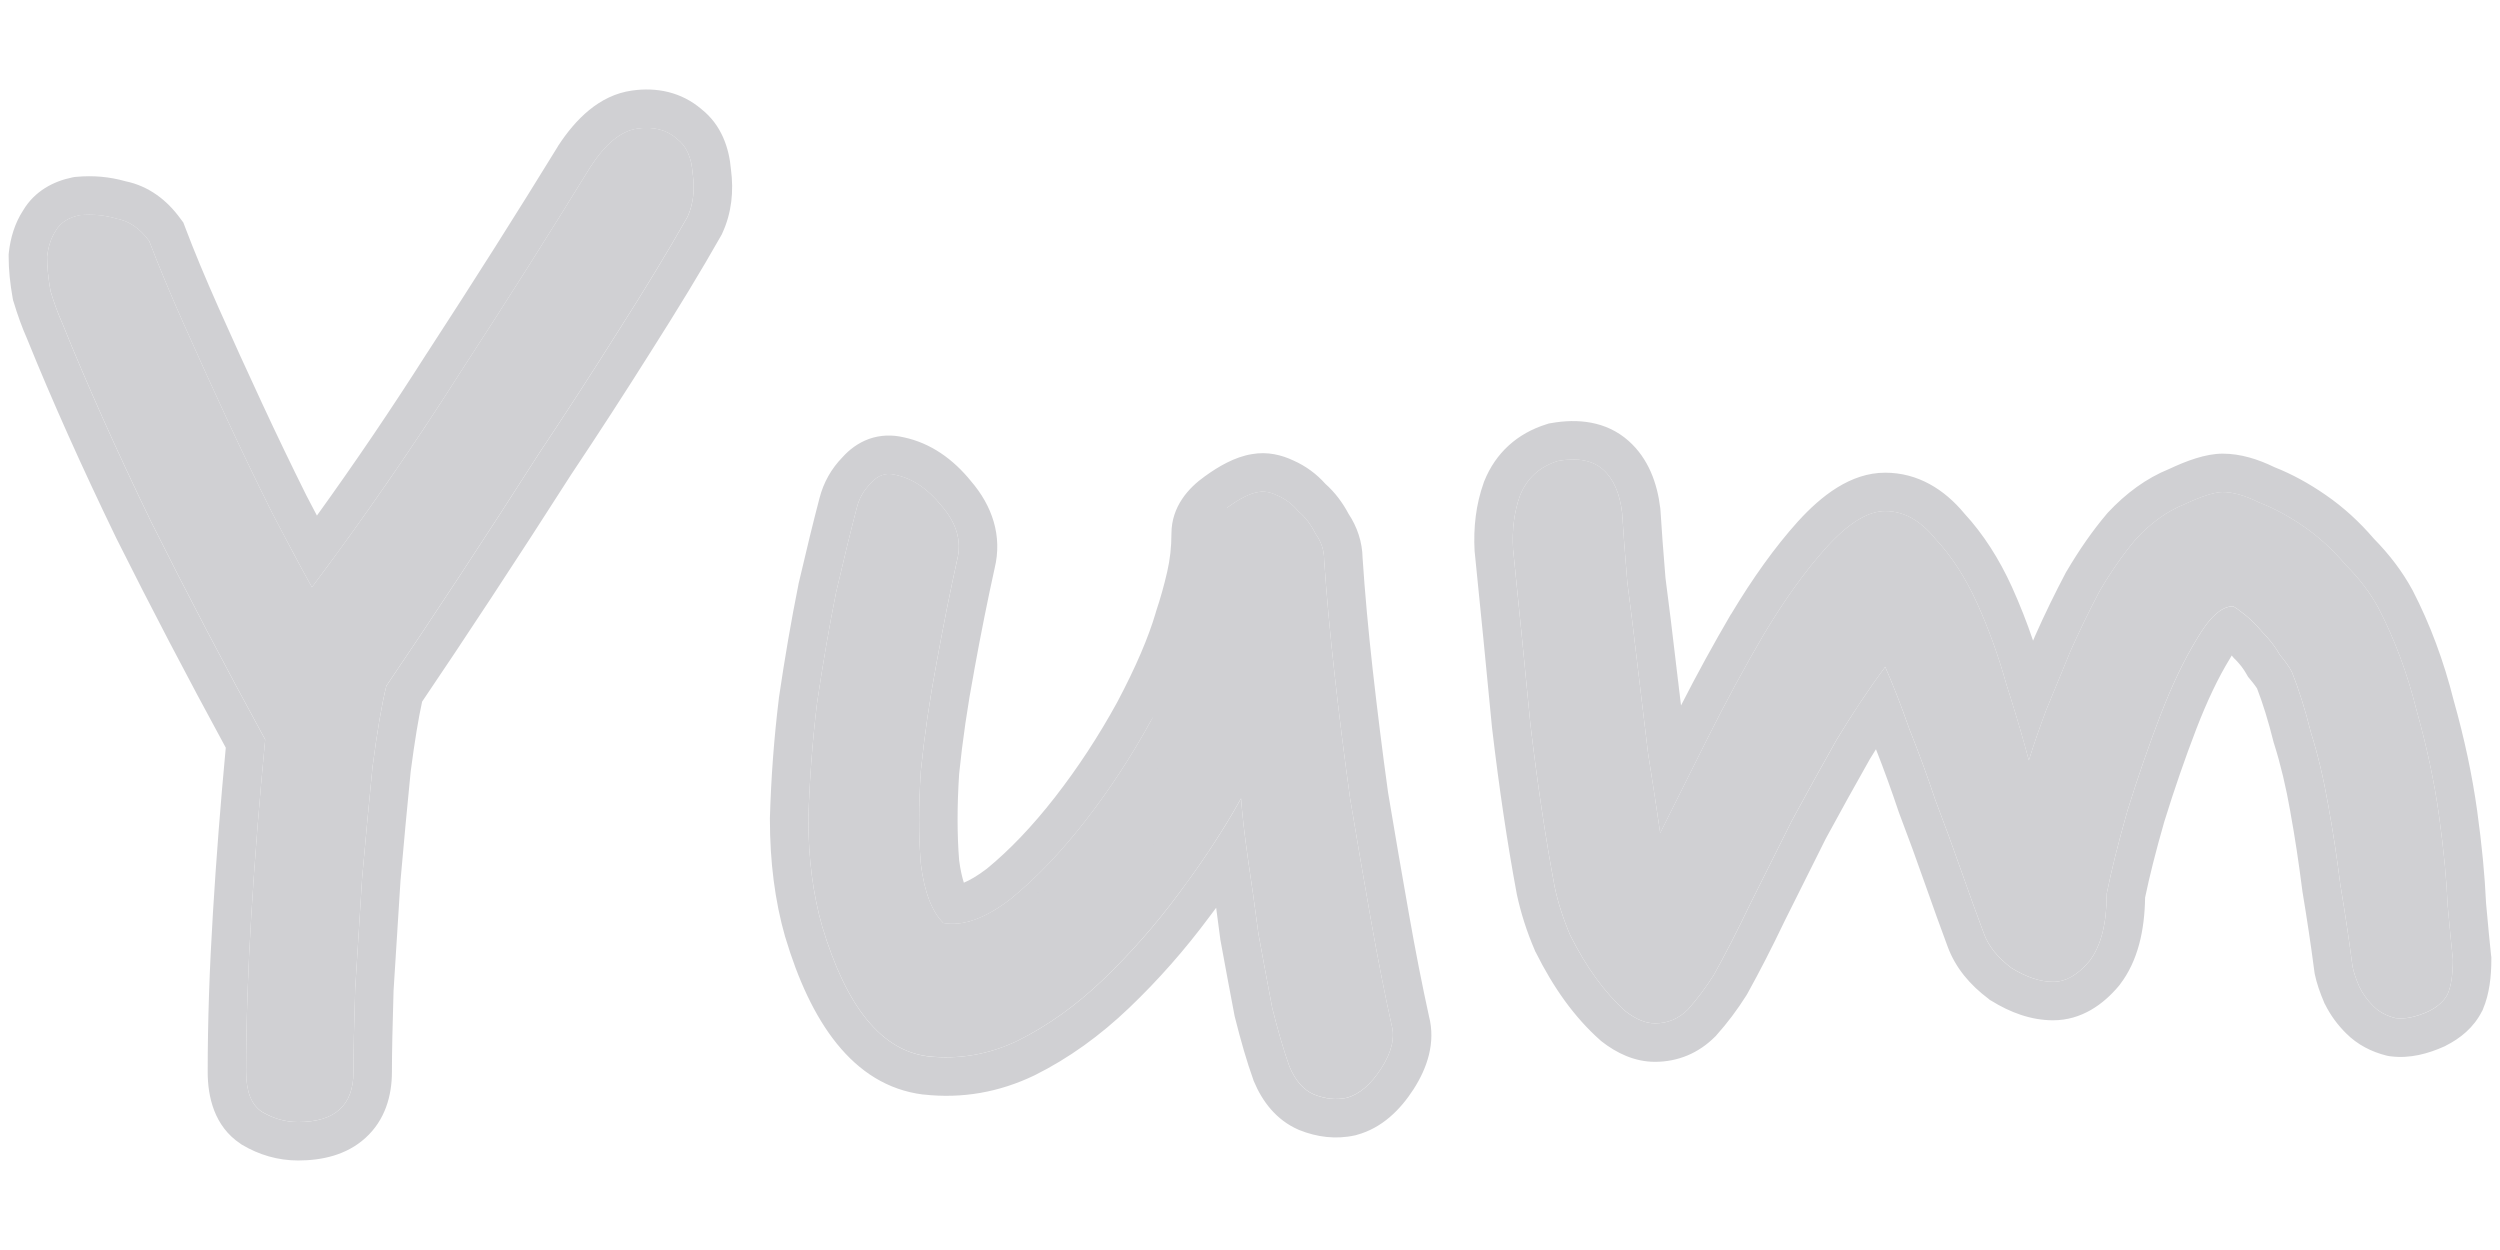
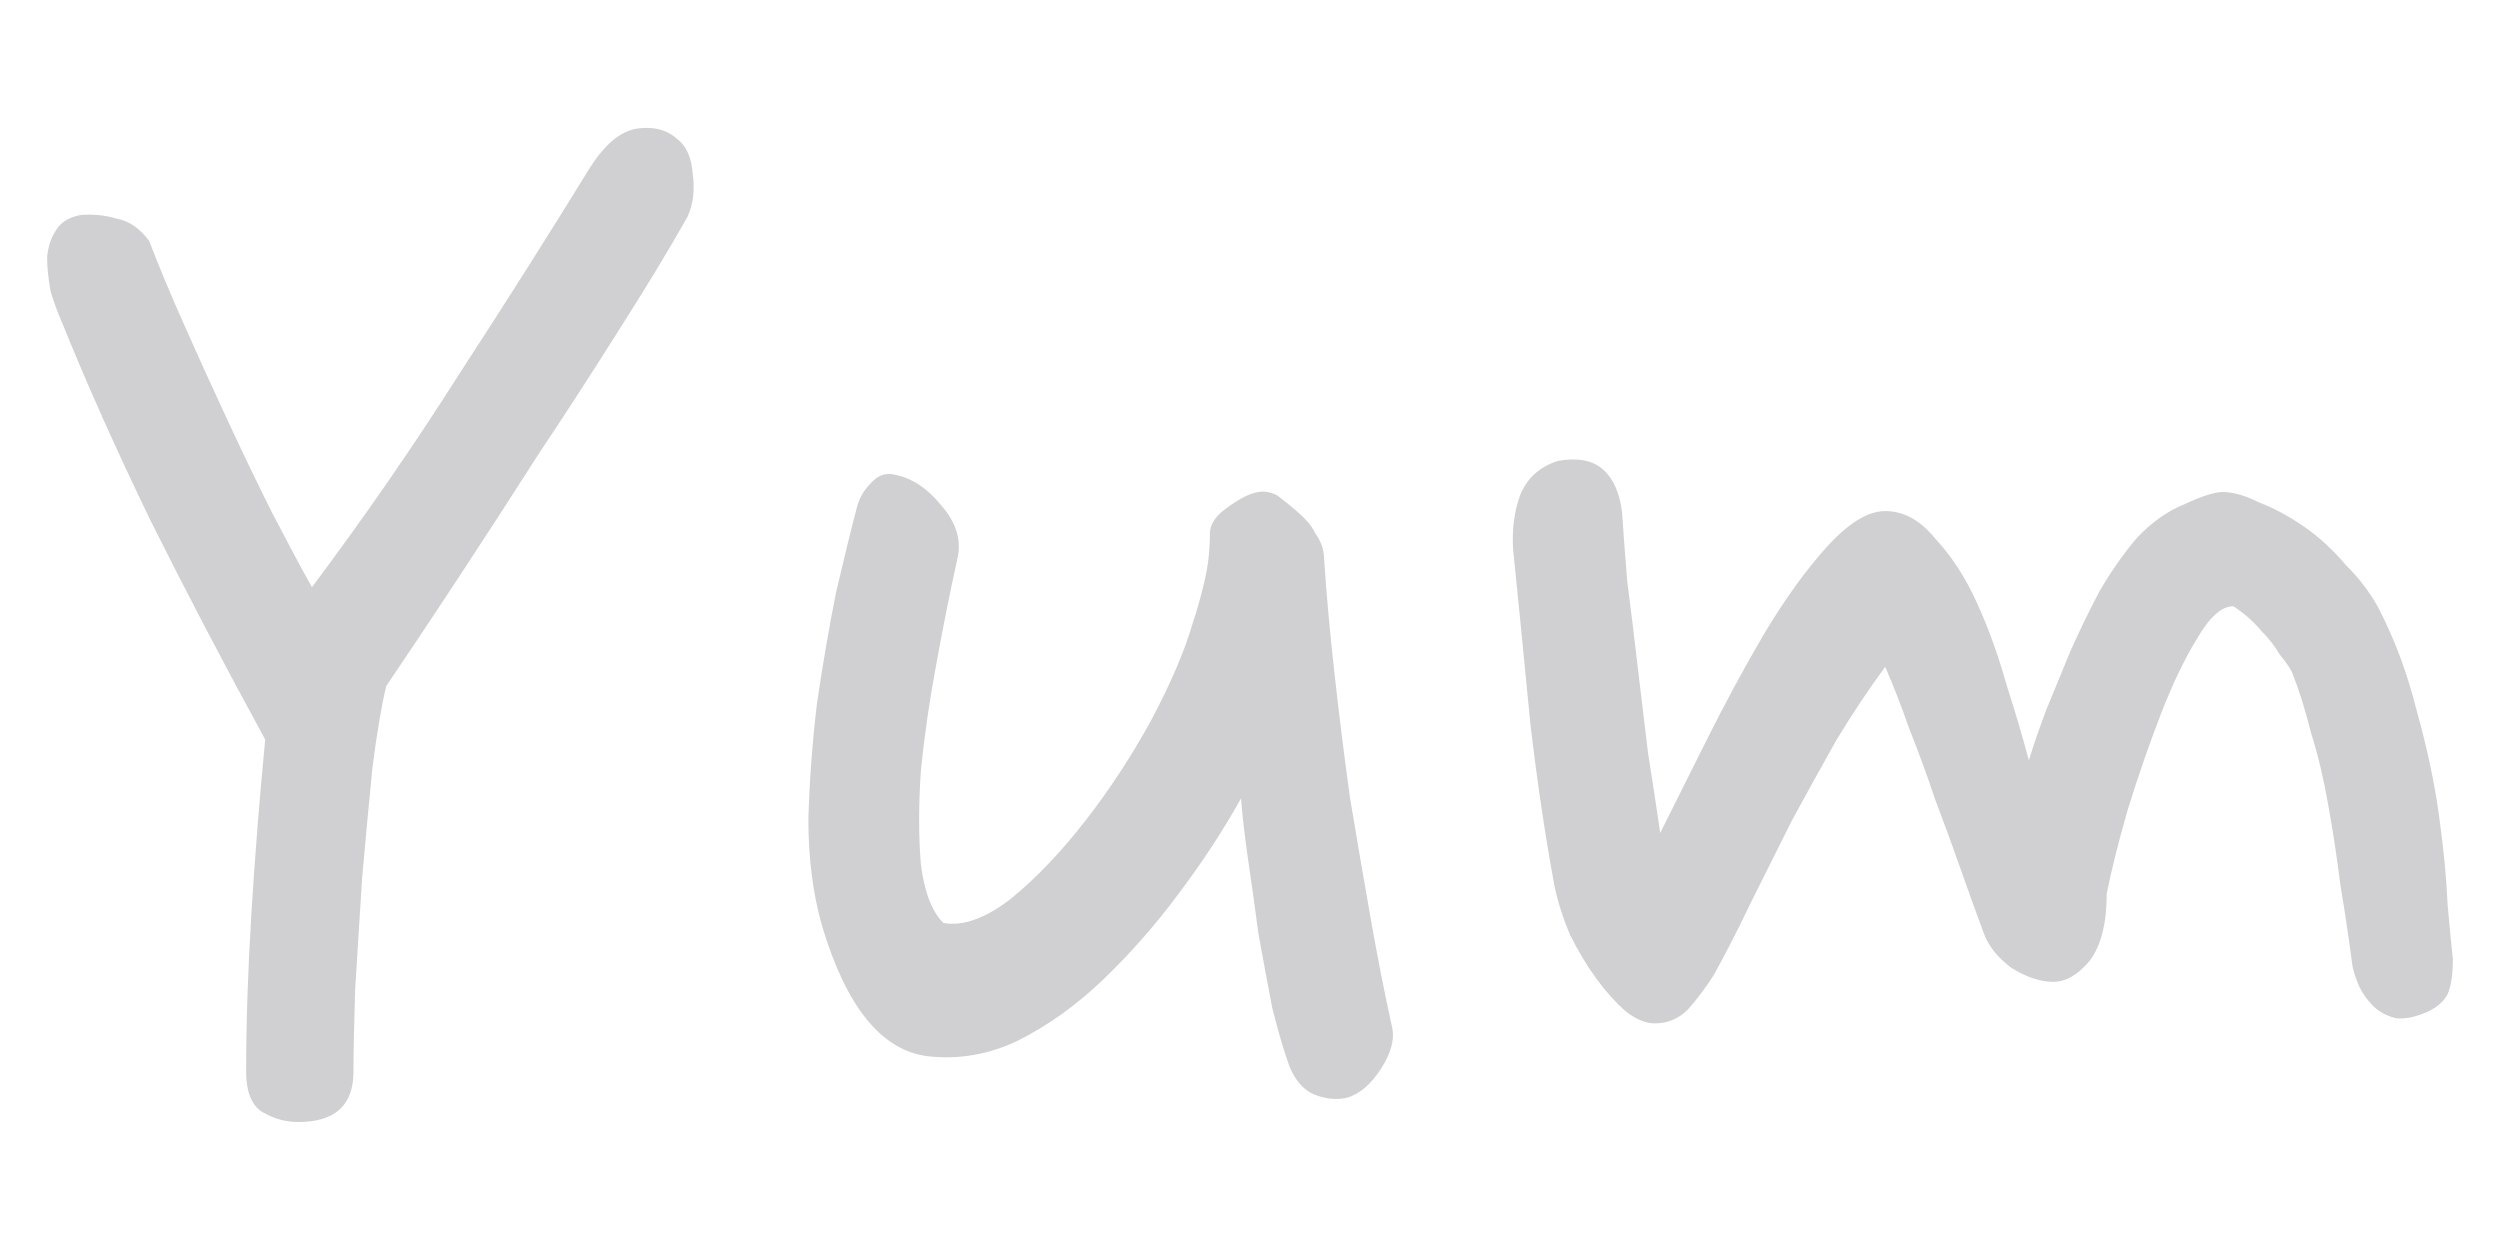
<svg xmlns="http://www.w3.org/2000/svg" width="26" height="13" viewBox="0 0 26 13" fill="none">
  <path d="M4.018 7.133C3.97 7.325 3.922 7.607 3.874 7.979C3.838 8.339 3.802 8.723 3.766 9.131C3.742 9.527 3.718 9.911 3.694 10.283C3.682 10.655 3.676 10.943 3.676 11.147C3.676 11.495 3.484 11.669 3.1 11.669C2.968 11.669 2.842 11.633 2.722 11.561C2.614 11.489 2.56 11.351 2.56 11.147C2.56 10.643 2.578 10.097 2.614 9.509C2.65 8.921 2.698 8.315 2.758 7.691C2.338 6.923 1.942 6.167 1.57 5.423C1.21 4.679 0.904 3.995 0.652 3.371C0.604 3.263 0.562 3.149 0.526 3.029C0.502 2.897 0.49 2.777 0.49 2.669C0.502 2.561 0.532 2.471 0.58 2.399C0.628 2.315 0.712 2.261 0.832 2.237C0.964 2.225 1.09 2.237 1.21 2.273C1.342 2.297 1.456 2.375 1.552 2.507C1.648 2.759 1.768 3.047 1.912 3.371C2.056 3.695 2.206 4.025 2.362 4.361C2.518 4.697 2.674 5.021 2.83 5.333C2.986 5.633 3.124 5.891 3.244 6.107C3.784 5.387 4.294 4.649 4.774 3.893C5.266 3.137 5.722 2.417 6.142 1.733C6.298 1.493 6.46 1.361 6.628 1.337C6.796 1.313 6.934 1.349 7.042 1.445C7.138 1.517 7.192 1.637 7.204 1.805C7.228 1.973 7.21 2.123 7.15 2.255C6.946 2.615 6.706 3.011 6.43 3.443C6.166 3.863 5.89 4.289 5.602 4.721C5.326 5.153 5.05 5.579 4.774 5.999C4.498 6.419 4.246 6.797 4.018 7.133Z" fill="#D0D0D3" />
-   <path d="M9.955 5.819C9.883 6.143 9.811 6.503 9.739 6.899C9.667 7.283 9.613 7.655 9.577 8.015C9.553 8.375 9.553 8.699 9.577 8.987C9.613 9.275 9.691 9.479 9.811 9.599C10.015 9.635 10.249 9.551 10.513 9.347C10.777 9.131 11.035 8.861 11.287 8.537C11.539 8.213 11.767 7.865 11.971 7.493C12.175 7.109 12.319 6.773 12.403 6.485C12.451 6.341 12.493 6.191 12.529 6.035C12.565 5.879 12.583 5.717 12.583 5.549C12.583 5.453 12.643 5.363 12.763 5.279C12.895 5.183 13.003 5.129 13.087 5.117C13.147 5.105 13.213 5.117 13.285 5.153C13.369 5.189 13.441 5.243 13.501 5.315C13.573 5.375 13.633 5.453 13.681 5.549C13.741 5.633 13.771 5.723 13.771 5.819C13.795 6.179 13.831 6.575 13.879 7.007C13.927 7.439 13.981 7.871 14.041 8.303C14.113 8.735 14.185 9.155 14.257 9.563C14.329 9.971 14.401 10.337 14.473 10.661C14.509 10.793 14.473 10.943 14.365 11.111C14.257 11.279 14.137 11.381 14.005 11.417C13.897 11.441 13.783 11.429 13.663 11.381C13.555 11.333 13.471 11.237 13.411 11.093C13.351 10.925 13.291 10.721 13.231 10.481C13.183 10.229 13.135 9.971 13.087 9.707C13.051 9.431 13.015 9.173 12.979 8.933C12.943 8.681 12.919 8.471 12.907 8.303C12.727 8.627 12.511 8.957 12.259 9.293C12.019 9.617 11.755 9.917 11.467 10.193C11.191 10.457 10.897 10.667 10.585 10.823C10.285 10.967 9.973 11.021 9.649 10.985C9.169 10.925 8.803 10.475 8.551 9.635C8.455 9.299 8.407 8.927 8.407 8.519C8.419 8.111 8.449 7.709 8.497 7.313C8.557 6.905 8.623 6.521 8.695 6.161C8.779 5.801 8.851 5.507 8.911 5.279C8.935 5.183 8.983 5.099 9.055 5.027C9.127 4.943 9.211 4.913 9.307 4.937C9.487 4.973 9.649 5.081 9.793 5.261C9.949 5.441 10.003 5.627 9.955 5.819Z" fill="#D0D0D3" />
+   <path d="M9.955 5.819C9.883 6.143 9.811 6.503 9.739 6.899C9.667 7.283 9.613 7.655 9.577 8.015C9.553 8.375 9.553 8.699 9.577 8.987C9.613 9.275 9.691 9.479 9.811 9.599C10.015 9.635 10.249 9.551 10.513 9.347C10.777 9.131 11.035 8.861 11.287 8.537C11.539 8.213 11.767 7.865 11.971 7.493C12.175 7.109 12.319 6.773 12.403 6.485C12.451 6.341 12.493 6.191 12.529 6.035C12.565 5.879 12.583 5.717 12.583 5.549C12.583 5.453 12.643 5.363 12.763 5.279C12.895 5.183 13.003 5.129 13.087 5.117C13.147 5.105 13.213 5.117 13.285 5.153C13.573 5.375 13.633 5.453 13.681 5.549C13.741 5.633 13.771 5.723 13.771 5.819C13.795 6.179 13.831 6.575 13.879 7.007C13.927 7.439 13.981 7.871 14.041 8.303C14.113 8.735 14.185 9.155 14.257 9.563C14.329 9.971 14.401 10.337 14.473 10.661C14.509 10.793 14.473 10.943 14.365 11.111C14.257 11.279 14.137 11.381 14.005 11.417C13.897 11.441 13.783 11.429 13.663 11.381C13.555 11.333 13.471 11.237 13.411 11.093C13.351 10.925 13.291 10.721 13.231 10.481C13.183 10.229 13.135 9.971 13.087 9.707C13.051 9.431 13.015 9.173 12.979 8.933C12.943 8.681 12.919 8.471 12.907 8.303C12.727 8.627 12.511 8.957 12.259 9.293C12.019 9.617 11.755 9.917 11.467 10.193C11.191 10.457 10.897 10.667 10.585 10.823C10.285 10.967 9.973 11.021 9.649 10.985C9.169 10.925 8.803 10.475 8.551 9.635C8.455 9.299 8.407 8.927 8.407 8.519C8.419 8.111 8.449 7.709 8.497 7.313C8.557 6.905 8.623 6.521 8.695 6.161C8.779 5.801 8.851 5.507 8.911 5.279C8.935 5.183 8.983 5.099 9.055 5.027C9.127 4.943 9.211 4.913 9.307 4.937C9.487 4.973 9.649 5.081 9.793 5.261C9.949 5.441 10.003 5.627 9.955 5.819Z" fill="#D0D0D3" />
  <path d="M16.87 5.333C16.882 5.525 16.9 5.765 16.924 6.053C16.96 6.329 16.996 6.623 17.032 6.935C17.068 7.235 17.104 7.535 17.14 7.835C17.188 8.135 17.23 8.411 17.266 8.663C17.398 8.399 17.56 8.075 17.752 7.691C17.944 7.307 18.142 6.941 18.346 6.593C18.562 6.233 18.778 5.933 18.994 5.693C19.222 5.441 19.426 5.315 19.606 5.315C19.798 5.315 19.972 5.411 20.128 5.603C20.296 5.783 20.44 6.005 20.56 6.269C20.68 6.533 20.782 6.815 20.866 7.115C20.962 7.415 21.04 7.679 21.1 7.907C21.148 7.751 21.208 7.577 21.28 7.385C21.364 7.181 21.448 6.977 21.532 6.773C21.628 6.557 21.73 6.347 21.838 6.143C21.958 5.939 22.084 5.759 22.216 5.603C22.372 5.435 22.54 5.315 22.72 5.243C22.9 5.159 23.032 5.117 23.116 5.117C23.224 5.117 23.35 5.153 23.494 5.225C23.65 5.285 23.806 5.369 23.962 5.477C24.118 5.585 24.262 5.717 24.394 5.873C24.538 6.017 24.652 6.167 24.736 6.323C24.904 6.647 25.036 7.001 25.132 7.385C25.24 7.769 25.318 8.135 25.366 8.483C25.414 8.831 25.444 9.143 25.456 9.419C25.48 9.683 25.498 9.869 25.51 9.977C25.51 10.133 25.492 10.253 25.456 10.337C25.42 10.409 25.354 10.469 25.258 10.517C25.126 10.577 25.012 10.601 24.916 10.589C24.82 10.565 24.742 10.523 24.682 10.463C24.622 10.403 24.574 10.337 24.538 10.265C24.502 10.181 24.478 10.109 24.466 10.049C24.43 9.773 24.388 9.491 24.34 9.203C24.304 8.915 24.262 8.639 24.214 8.375C24.166 8.099 24.106 7.847 24.034 7.619C23.974 7.379 23.908 7.169 23.836 6.989C23.812 6.941 23.77 6.881 23.71 6.809C23.662 6.725 23.602 6.647 23.53 6.575C23.47 6.503 23.41 6.443 23.35 6.395C23.29 6.347 23.248 6.317 23.224 6.305C23.104 6.305 22.978 6.419 22.846 6.647C22.714 6.863 22.588 7.127 22.468 7.439C22.348 7.751 22.234 8.081 22.126 8.429C22.03 8.765 21.958 9.053 21.91 9.293C21.91 9.605 21.85 9.839 21.73 9.995C21.61 10.139 21.484 10.211 21.352 10.211C21.22 10.211 21.076 10.163 20.92 10.067C20.776 9.959 20.68 9.839 20.632 9.707C20.56 9.515 20.482 9.299 20.398 9.059C20.314 8.819 20.224 8.573 20.128 8.321C20.044 8.069 19.954 7.823 19.858 7.583C19.774 7.343 19.69 7.127 19.606 6.935C19.438 7.163 19.27 7.415 19.102 7.691C18.946 7.967 18.79 8.249 18.634 8.537C18.49 8.825 18.346 9.113 18.202 9.401C18.07 9.677 17.944 9.923 17.824 10.139C17.74 10.271 17.65 10.391 17.554 10.499C17.458 10.595 17.344 10.643 17.212 10.643C17.116 10.643 17.014 10.601 16.906 10.517C16.798 10.421 16.696 10.307 16.6 10.175C16.504 10.043 16.414 9.893 16.33 9.725C16.258 9.557 16.204 9.389 16.168 9.221C16.072 8.705 15.988 8.141 15.916 7.529C15.856 6.905 15.796 6.299 15.736 5.711C15.724 5.507 15.748 5.321 15.808 5.153C15.88 4.973 16.012 4.853 16.204 4.793C16.408 4.757 16.564 4.787 16.672 4.883C16.78 4.979 16.846 5.129 16.87 5.333Z" fill="#D0D0D3" />
-   <path fill-rule="evenodd" clip-rule="evenodd" d="M0.832 2.238C0.964 2.226 1.09 2.238 1.21 2.274C1.342 2.298 1.456 2.376 1.552 2.508C1.648 2.76 1.768 3.048 1.912 3.372C2.056 3.696 2.206 4.026 2.362 4.362C2.518 4.698 2.674 5.022 2.83 5.334C2.902 5.471 2.969 5.6 3.034 5.72C3.109 5.862 3.179 5.991 3.244 6.108C3.332 5.99 3.419 5.872 3.506 5.754C3.949 5.146 4.372 4.526 4.774 3.894C5.266 3.138 5.722 2.418 6.142 1.734C6.298 1.494 6.46 1.362 6.628 1.338C6.796 1.314 6.934 1.35 7.042 1.446C7.138 1.518 7.192 1.638 7.204 1.806C7.228 1.974 7.21 2.124 7.15 2.256C6.946 2.616 6.706 3.012 6.43 3.444C6.166 3.864 5.89 4.29 5.602 4.722C5.326 5.154 5.05 5.58 4.774 6C4.498 6.42 4.246 6.798 4.018 7.134C3.97 7.326 3.922 7.608 3.874 7.98C3.838 8.34 3.802 8.724 3.766 9.132C3.742 9.528 3.718 9.912 3.694 10.284C3.682 10.655 3.676 10.944 3.676 11.148C3.676 11.495 3.484 11.669 3.1 11.669C2.968 11.669 2.842 11.633 2.722 11.562C2.614 11.489 2.56 11.351 2.56 11.148C2.56 10.643 2.578 10.098 2.614 9.51C2.65 8.922 2.698 8.316 2.758 7.692C2.338 6.924 1.942 6.168 1.57 5.424C1.21 4.68 0.904 3.996 0.652 3.372C0.604 3.264 0.562 3.15 0.526 3.03C0.502 2.898 0.49 2.778 0.49 2.67C0.502 2.562 0.532 2.472 0.58 2.4C0.628 2.316 0.712 2.262 0.832 2.238ZM0.24 2.189C0.36 1.987 0.556 1.885 0.753 1.845L0.774 1.841L0.796 1.839C0.969 1.823 1.139 1.838 1.305 1.885C1.548 1.935 1.737 2.082 1.875 2.272L1.907 2.315L1.926 2.365C2.018 2.609 2.135 2.89 2.277 3.209C2.42 3.531 2.57 3.859 2.725 4.193C2.879 4.525 3.033 4.844 3.186 5.152C3.224 5.224 3.261 5.294 3.296 5.362C3.693 4.811 4.073 4.25 4.436 3.679L4.439 3.675C4.929 2.922 5.383 2.205 5.801 1.524L5.806 1.515C5.984 1.243 6.231 0.99 6.571 0.942C6.828 0.905 7.086 0.956 7.296 1.136C7.502 1.299 7.583 1.537 7.602 1.763C7.632 1.989 7.609 2.213 7.514 2.421L7.507 2.437L7.498 2.453C7.29 2.82 7.046 3.221 6.768 3.658C6.503 4.079 6.226 4.507 5.937 4.94C5.661 5.372 5.384 5.799 5.108 6.219C4.848 6.615 4.608 6.975 4.39 7.297C4.353 7.465 4.313 7.705 4.271 8.025C4.236 8.38 4.2 8.759 4.165 9.161C4.141 9.553 4.117 9.934 4.093 10.303C4.082 10.67 4.076 10.951 4.076 11.148C4.076 11.394 4.006 11.649 3.8 11.835C3.602 12.015 3.344 12.069 3.1 12.069C2.891 12.069 2.694 12.011 2.516 11.905L2.508 11.9L2.5 11.894C2.228 11.713 2.16 11.406 2.16 11.148C2.16 10.634 2.178 10.08 2.215 9.485C2.249 8.931 2.293 8.361 2.348 7.776C1.948 7.041 1.569 6.316 1.212 5.602L1.21 5.598C0.848 4.85 0.539 4.16 0.283 3.527C0.229 3.405 0.183 3.277 0.143 3.144L0.136 3.123L0.132 3.101C0.105 2.951 0.09 2.806 0.09 2.67V2.647L0.092 2.625C0.109 2.474 0.153 2.323 0.24 2.189ZM12.565 8.862C12.691 8.674 12.805 8.488 12.907 8.304C12.919 8.472 12.943 8.682 12.979 8.934C12.98 8.941 12.981 8.948 12.982 8.955C13.017 9.189 13.052 9.44 13.087 9.708C13.135 9.972 13.183 10.229 13.231 10.482C13.291 10.722 13.351 10.925 13.411 11.094C13.471 11.238 13.555 11.334 13.663 11.382C13.783 11.43 13.897 11.441 14.005 11.418C14.137 11.382 14.257 11.28 14.365 11.111C14.473 10.944 14.509 10.793 14.473 10.662C14.401 10.338 14.329 9.972 14.257 9.564C14.185 9.156 14.113 8.736 14.041 8.304C13.981 7.872 13.927 7.44 13.879 7.008C13.831 6.576 13.795 6.18 13.771 5.82C13.771 5.724 13.741 5.634 13.681 5.55C13.633 5.454 13.573 5.376 13.501 5.316C13.441 5.244 13.369 5.19 13.285 5.154C13.213 5.118 13.147 5.106 13.087 5.118C13.003 5.13 12.895 5.184 12.763 5.28M12.53 4.954C12.671 4.852 12.84 4.752 13.02 4.723C13.182 4.694 13.331 4.732 13.453 4.79C13.581 4.847 13.692 4.929 13.784 5.032C13.884 5.121 13.963 5.227 14.025 5.344C14.115 5.48 14.168 5.636 14.171 5.804C14.194 6.154 14.229 6.541 14.276 6.963C14.324 7.39 14.377 7.817 14.436 8.243C14.508 8.672 14.579 9.089 14.651 9.494C14.721 9.894 14.792 10.252 14.861 10.567C14.934 10.847 14.84 11.112 14.701 11.328C14.564 11.541 14.373 11.732 14.11 11.803L14.101 11.806L14.091 11.808C13.892 11.852 13.696 11.826 13.514 11.753L13.507 11.75L13.5 11.747C13.272 11.646 13.128 11.455 13.041 11.247L13.037 11.238L13.034 11.228C12.968 11.044 12.905 10.827 12.843 10.579L12.84 10.568L12.838 10.556C12.79 10.303 12.741 10.044 12.693 9.779L12.691 9.769L12.69 9.759C12.676 9.65 12.662 9.544 12.648 9.441C12.625 9.471 12.602 9.502 12.579 9.533C12.326 9.874 12.048 10.191 11.743 10.482C11.441 10.771 11.115 11.006 10.764 11.181L10.758 11.184C10.392 11.36 10.005 11.428 9.605 11.383L9.599 11.383C8.862 11.29 8.426 10.613 8.168 9.75L8.166 9.745C8.058 9.368 8.007 8.959 8.007 8.52V8.508C8.019 8.088 8.05 7.674 8.1 7.265L8.101 7.255C8.162 6.841 8.229 6.451 8.303 6.083L8.305 6.071C8.389 5.71 8.462 5.413 8.523 5.18C8.565 5.017 8.646 4.874 8.762 4.755C8.831 4.678 8.922 4.607 9.037 4.565C9.158 4.522 9.28 4.521 9.394 4.547C9.681 4.607 9.915 4.777 10.1 5.006C10.317 5.259 10.427 5.571 10.344 5.911C10.274 6.228 10.203 6.581 10.132 6.971L10.132 6.973C10.062 7.345 10.01 7.703 9.975 8.049C9.953 8.387 9.954 8.686 9.975 8.946C9.988 9.047 10.006 9.123 10.024 9.18C10.084 9.155 10.163 9.111 10.264 9.034C10.499 8.841 10.735 8.595 10.971 8.292C11.209 7.986 11.425 7.657 11.619 7.303C11.814 6.935 11.945 6.626 12.019 6.374L12.021 6.366L12.023 6.359C12.067 6.228 12.106 6.09 12.139 5.946C12.168 5.82 12.183 5.689 12.183 5.55C12.183 5.267 12.363 5.072 12.53 4.954ZM10.513 9.348C10.249 9.552 10.015 9.636 9.811 9.6C9.691 9.48 9.613 9.276 9.577 8.988C9.553 8.7 9.553 8.376 9.577 8.016C9.613 7.656 9.667 7.284 9.739 6.9C9.811 6.504 9.883 6.144 9.955 5.82C10.003 5.628 9.949 5.442 9.793 5.262C9.649 5.082 9.487 4.974 9.307 4.938C9.211 4.914 9.127 4.944 9.055 5.028C8.983 5.1 8.935 5.184 8.911 5.28C8.851 5.508 8.779 5.802 8.695 6.162C8.623 6.522 8.557 6.906 8.497 7.314C8.449 7.71 8.419 8.112 8.407 8.52C8.407 8.928 8.455 9.3 8.551 9.636C8.803 10.476 9.169 10.925 9.649 10.986C9.973 11.021 10.285 10.967 10.585 10.823C10.897 10.668 11.191 10.457 11.467 10.194C11.755 9.918 12.019 9.618 12.259 9.294C12.367 9.148 12.47 9.005 12.565 8.862M12 9C11.916 9.288 12.175 7.11 11.971 7.494C11.767 7.866 11.539 8.214 11.287 8.538C11.035 8.862 10.777 9.132 10.513 9.348M17.268 5.298L17.269 5.309C17.28 5.495 17.298 5.729 17.321 6.011C17.357 6.286 17.393 6.579 17.429 6.889L17.429 6.89L17.429 6.891L17.429 6.893L17.43 6.897L17.43 6.898L17.43 6.9L17.43 6.902L17.431 6.905L17.431 6.907L17.431 6.909L17.431 6.911L17.432 6.914L17.432 6.916L17.432 6.918L17.433 6.92L17.433 6.923L17.433 6.925L17.433 6.927L17.434 6.928L17.434 6.93L17.434 6.932L17.434 6.935L17.435 6.937L17.435 6.939L17.435 6.941L17.436 6.944L17.436 6.946L17.436 6.948L17.436 6.949L17.436 6.953L17.437 6.955L17.437 6.956L17.437 6.958L17.438 6.962L17.438 6.963L17.438 6.965L17.438 6.967L17.438 6.969L17.439 6.97L17.439 6.974L17.439 6.976L17.439 6.978L17.44 6.979L17.44 6.983L17.44 6.985L17.441 6.986L17.441 6.988L17.441 6.992L17.441 6.993L17.442 6.995L17.442 6.997L17.442 7L17.442 7.002L17.443 7.004L17.443 7.006L17.443 7.009L17.444 7.011L17.444 7.013L17.444 7.014L17.444 7.016L17.444 7.018L17.445 7.021L17.445 7.023L17.445 7.025L17.445 7.027L17.446 7.03L17.446 7.032L17.446 7.034L17.446 7.036L17.447 7.039L17.447 7.041L17.447 7.043L17.448 7.044L17.448 7.048L17.448 7.05L17.448 7.051L17.448 7.053L17.449 7.057L17.449 7.058L17.449 7.06L17.45 7.062L17.45 7.064L17.45 7.065L17.45 7.069L17.451 7.071L17.451 7.072L17.451 7.074L17.451 7.078L17.452 7.079L17.452 7.081L17.452 7.083L17.453 7.086L17.453 7.088L17.453 7.09L17.453 7.092L17.454 7.095L17.454 7.097L17.454 7.099L17.454 7.101L17.454 7.102L17.455 7.104L17.455 7.108L17.455 7.109L17.456 7.111L17.456 7.113L17.456 7.116L17.456 7.118L17.457 7.12L17.457 7.122L17.457 7.125L17.457 7.127L17.458 7.129L17.458 7.13L17.458 7.134L17.459 7.136L17.459 7.137L17.459 7.139L17.459 7.143L17.459 7.144L17.46 7.146L17.46 7.148L17.46 7.15L17.46 7.152L17.461 7.155L17.461 7.157L17.461 7.159L17.461 7.16L17.462 7.164L17.462 7.166L17.462 7.167L17.462 7.169L17.463 7.173L17.463 7.174L17.463 7.176L17.463 7.178L17.464 7.181L17.464 7.183L17.464 7.185L17.465 7.187L17.465 7.188L17.465 7.19L17.465 7.194L17.466 7.195L17.466 7.197L17.466 7.199L17.466 7.203L17.467 7.204L17.467 7.206L17.467 7.208L17.468 7.211L17.468 7.213L17.468 7.215L17.468 7.217L17.469 7.22L17.469 7.222L17.469 7.224L17.469 7.225L17.47 7.229L17.47 7.231L17.47 7.232L17.47 7.234L17.471 7.236L17.471 7.238L17.471 7.241L17.471 7.243L17.471 7.245L17.472 7.246L17.472 7.25L17.472 7.252L17.473 7.253L17.473 7.255L17.473 7.259L17.473 7.261L17.474 7.262L17.474 7.264L17.474 7.268L17.474 7.269L17.475 7.271L17.475 7.273L17.475 7.275L17.475 7.276L17.476 7.28L17.476 7.282L17.476 7.283L17.476 7.285L17.477 7.289L17.477 7.29L17.477 7.292L17.477 7.294L17.478 7.297L17.478 7.299L17.478 7.301L17.479 7.303L17.479 7.306L17.479 7.308L17.479 7.31L17.48 7.311L17.48 7.315L17.48 7.317L17.48 7.319L17.481 7.32L17.481 7.322L17.481 7.324L17.481 7.327L17.482 7.329L17.482 7.331L17.482 7.333L17.483 7.336C17.65 7.008 17.823 6.694 18 6.391L18.003 6.388C18.228 6.012 18.459 5.69 18.696 5.426L18.697 5.425C18.94 5.157 19.246 4.916 19.606 4.916C19.946 4.916 20.222 5.09 20.429 5.34C20.627 5.555 20.791 5.812 20.924 6.104C21.005 6.284 21.079 6.47 21.144 6.663L21.166 6.611C21.265 6.387 21.372 6.169 21.484 5.956L21.488 5.948L21.493 5.941C21.623 5.72 21.761 5.521 21.91 5.345L21.916 5.338L21.922 5.331C22.109 5.131 22.32 4.974 22.56 4.877C22.737 4.794 22.937 4.718 23.116 4.718C23.302 4.718 23.485 4.776 23.655 4.859C23.838 4.931 24.016 5.029 24.189 5.149C24.372 5.275 24.538 5.427 24.688 5.602C24.85 5.767 24.985 5.944 25.088 6.134L25.091 6.139C25.273 6.492 25.415 6.873 25.518 7.283C25.63 7.68 25.711 8.062 25.762 8.429C25.811 8.782 25.842 9.104 25.855 9.393C25.878 9.652 25.896 9.831 25.907 9.933L25.91 9.955V9.978C25.91 10.155 25.89 10.338 25.823 10.495L25.819 10.506L25.813 10.516C25.727 10.688 25.584 10.801 25.436 10.875L25.43 10.879L25.423 10.882C25.255 10.958 25.063 11.011 24.866 10.986L24.842 10.983L24.819 10.978C24.664 10.939 24.518 10.866 24.399 10.746C24.31 10.658 24.236 10.557 24.18 10.444L24.174 10.434L24.17 10.423C24.128 10.325 24.093 10.225 24.073 10.128L24.071 10.115L24.069 10.101C24.034 9.83 23.992 9.553 23.945 9.269L23.944 9.261L23.943 9.253C23.907 8.972 23.867 8.703 23.82 8.447L23.82 8.444C23.774 8.183 23.718 7.948 23.652 7.74L23.648 7.728L23.645 7.717C23.591 7.5 23.533 7.314 23.473 7.159C23.463 7.145 23.443 7.114 23.402 7.066L23.38 7.039L23.362 7.008C23.333 6.956 23.295 6.907 23.247 6.858L23.234 6.846L23.222 6.832C23.218 6.827 23.214 6.822 23.21 6.817C23.204 6.827 23.198 6.837 23.192 6.848L23.187 6.856C23.071 7.046 22.955 7.287 22.841 7.583C22.725 7.885 22.614 8.205 22.509 8.544C22.42 8.854 22.354 9.117 22.309 9.335C22.304 9.672 22.236 9.993 22.047 10.239L22.042 10.246L22.037 10.252C21.874 10.447 21.646 10.611 21.352 10.611C21.122 10.611 20.905 10.529 20.71 10.408L20.694 10.399L20.68 10.387C20.491 10.246 20.338 10.068 20.256 9.846C20.183 9.651 20.105 9.433 20.02 9.192C19.937 8.955 19.849 8.713 19.754 8.464L19.751 8.456L19.748 8.448C19.673 8.224 19.594 8.005 19.51 7.792C19.489 7.825 19.468 7.859 19.447 7.894C19.294 8.164 19.141 8.44 18.988 8.722L18.561 9.577C18.427 9.858 18.297 10.11 18.173 10.334L18.167 10.344L18.161 10.354C18.067 10.503 17.964 10.64 17.852 10.765L17.845 10.774L17.836 10.782C17.668 10.951 17.453 11.043 17.212 11.043C16.996 11.043 16.809 10.949 16.66 10.833L16.65 10.825L16.64 10.816C16.508 10.699 16.387 10.563 16.276 10.411C16.165 10.258 16.064 10.089 15.972 9.904L15.966 9.894L15.962 9.883C15.88 9.693 15.818 9.5 15.776 9.305L15.774 9.295C15.676 8.769 15.591 8.196 15.518 7.576L15.517 7.568C15.457 6.945 15.398 6.339 15.338 5.752L15.337 5.744L15.336 5.735C15.322 5.485 15.35 5.244 15.431 5.019L15.433 5.012L15.436 5.005C15.555 4.708 15.782 4.506 16.084 4.412L16.109 4.404L16.134 4.4C16.404 4.352 16.703 4.377 16.937 4.585C17.144 4.769 17.236 5.026 17.267 5.287L17.268 5.298ZM18.202 9.402L18.634 8.538C18.79 8.25 18.946 7.968 19.102 7.692C19.179 7.564 19.257 7.442 19.334 7.324C19.425 7.188 19.515 7.058 19.606 6.936C19.665 7.07 19.724 7.217 19.783 7.376C19.808 7.443 19.833 7.512 19.858 7.584C19.954 7.824 20.044 8.07 20.128 8.322C20.224 8.574 20.314 8.82 20.398 9.06C20.482 9.3 20.56 9.516 20.632 9.708C20.68 9.84 20.776 9.96 20.92 10.068C21.076 10.164 21.22 10.211 21.352 10.211C21.484 10.211 21.61 10.139 21.73 9.996C21.85 9.84 21.91 9.606 21.91 9.294C21.958 9.054 22.03 8.766 22.126 8.43C22.234 8.082 22.348 7.752 22.468 7.44C22.588 7.128 22.714 6.864 22.846 6.648C22.978 6.42 23.104 6.306 23.224 6.306C23.248 6.318 23.29 6.348 23.35 6.396C23.41 6.444 23.47 6.504 23.53 6.576C23.602 6.648 23.662 6.726 23.71 6.81C23.77 6.882 23.812 6.942 23.836 6.99C23.908 7.17 23.974 7.38 24.034 7.62C24.106 7.848 24.166 8.1 24.214 8.376C24.262 8.64 24.304 8.916 24.34 9.204C24.388 9.492 24.43 9.774 24.466 10.05C24.478 10.11 24.502 10.181 24.538 10.265C24.574 10.338 24.622 10.403 24.682 10.463C24.742 10.524 24.82 10.566 24.916 10.589C25.012 10.601 25.126 10.578 25.258 10.518C25.354 10.47 25.42 10.409 25.456 10.338C25.492 10.254 25.51 10.133 25.51 9.978C25.498 9.87 25.48 9.684 25.456 9.42C25.444 9.144 25.414 8.832 25.366 8.484C25.318 8.136 25.24 7.77 25.132 7.386C25.036 7.002 24.904 6.648 24.736 6.324C24.652 6.168 24.538 6.018 24.394 5.874C24.262 5.718 24.118 5.586 23.962 5.478C23.806 5.37 23.65 5.286 23.494 5.226C23.35 5.154 23.224 5.118 23.116 5.118C23.032 5.118 22.9 5.16 22.72 5.244C22.54 5.316 22.372 5.436 22.216 5.604C22.084 5.76 21.958 5.94 21.838 6.144C21.73 6.348 21.628 6.558 21.532 6.774L21.28 7.386C21.208 7.578 21.148 7.752 21.1 7.908C21.048 7.713 20.984 7.492 20.907 7.246L20.906 7.243C20.893 7.201 20.879 7.159 20.866 7.116C20.782 6.816 20.68 6.534 20.56 6.27C20.44 6.006 20.296 5.784 20.128 5.604C19.972 5.412 19.798 5.316 19.606 5.316C19.426 5.316 19.222 5.442 18.994 5.694C18.778 5.934 18.562 6.234 18.346 6.594C18.142 6.942 17.944 7.308 17.752 7.692L17.266 8.664C17.235 8.451 17.201 8.222 17.162 7.976C17.155 7.93 17.147 7.883 17.14 7.836L17.032 6.936C16.996 6.624 16.96 6.33 16.924 6.054C16.9 5.766 16.882 5.526 16.87 5.334C16.846 5.13 16.78 4.98 16.672 4.884C16.564 4.788 16.408 4.758 16.204 4.794C16.012 4.854 15.88 4.974 15.808 5.154C15.748 5.322 15.724 5.508 15.736 5.712C15.796 6.3 15.856 6.906 15.916 7.53C15.988 8.142 16.072 8.706 16.168 9.222C16.204 9.39 16.258 9.558 16.33 9.726C16.414 9.894 16.504 10.043 16.6 10.175C16.696 10.307 16.798 10.421 16.906 10.518C17.014 10.601 17.116 10.643 17.212 10.643C17.344 10.643 17.458 10.595 17.554 10.499C17.65 10.392 17.74 10.271 17.824 10.139C17.944 9.924 18.07 9.678 18.202 9.402Z" fill="#D0D0D3" />
</svg>